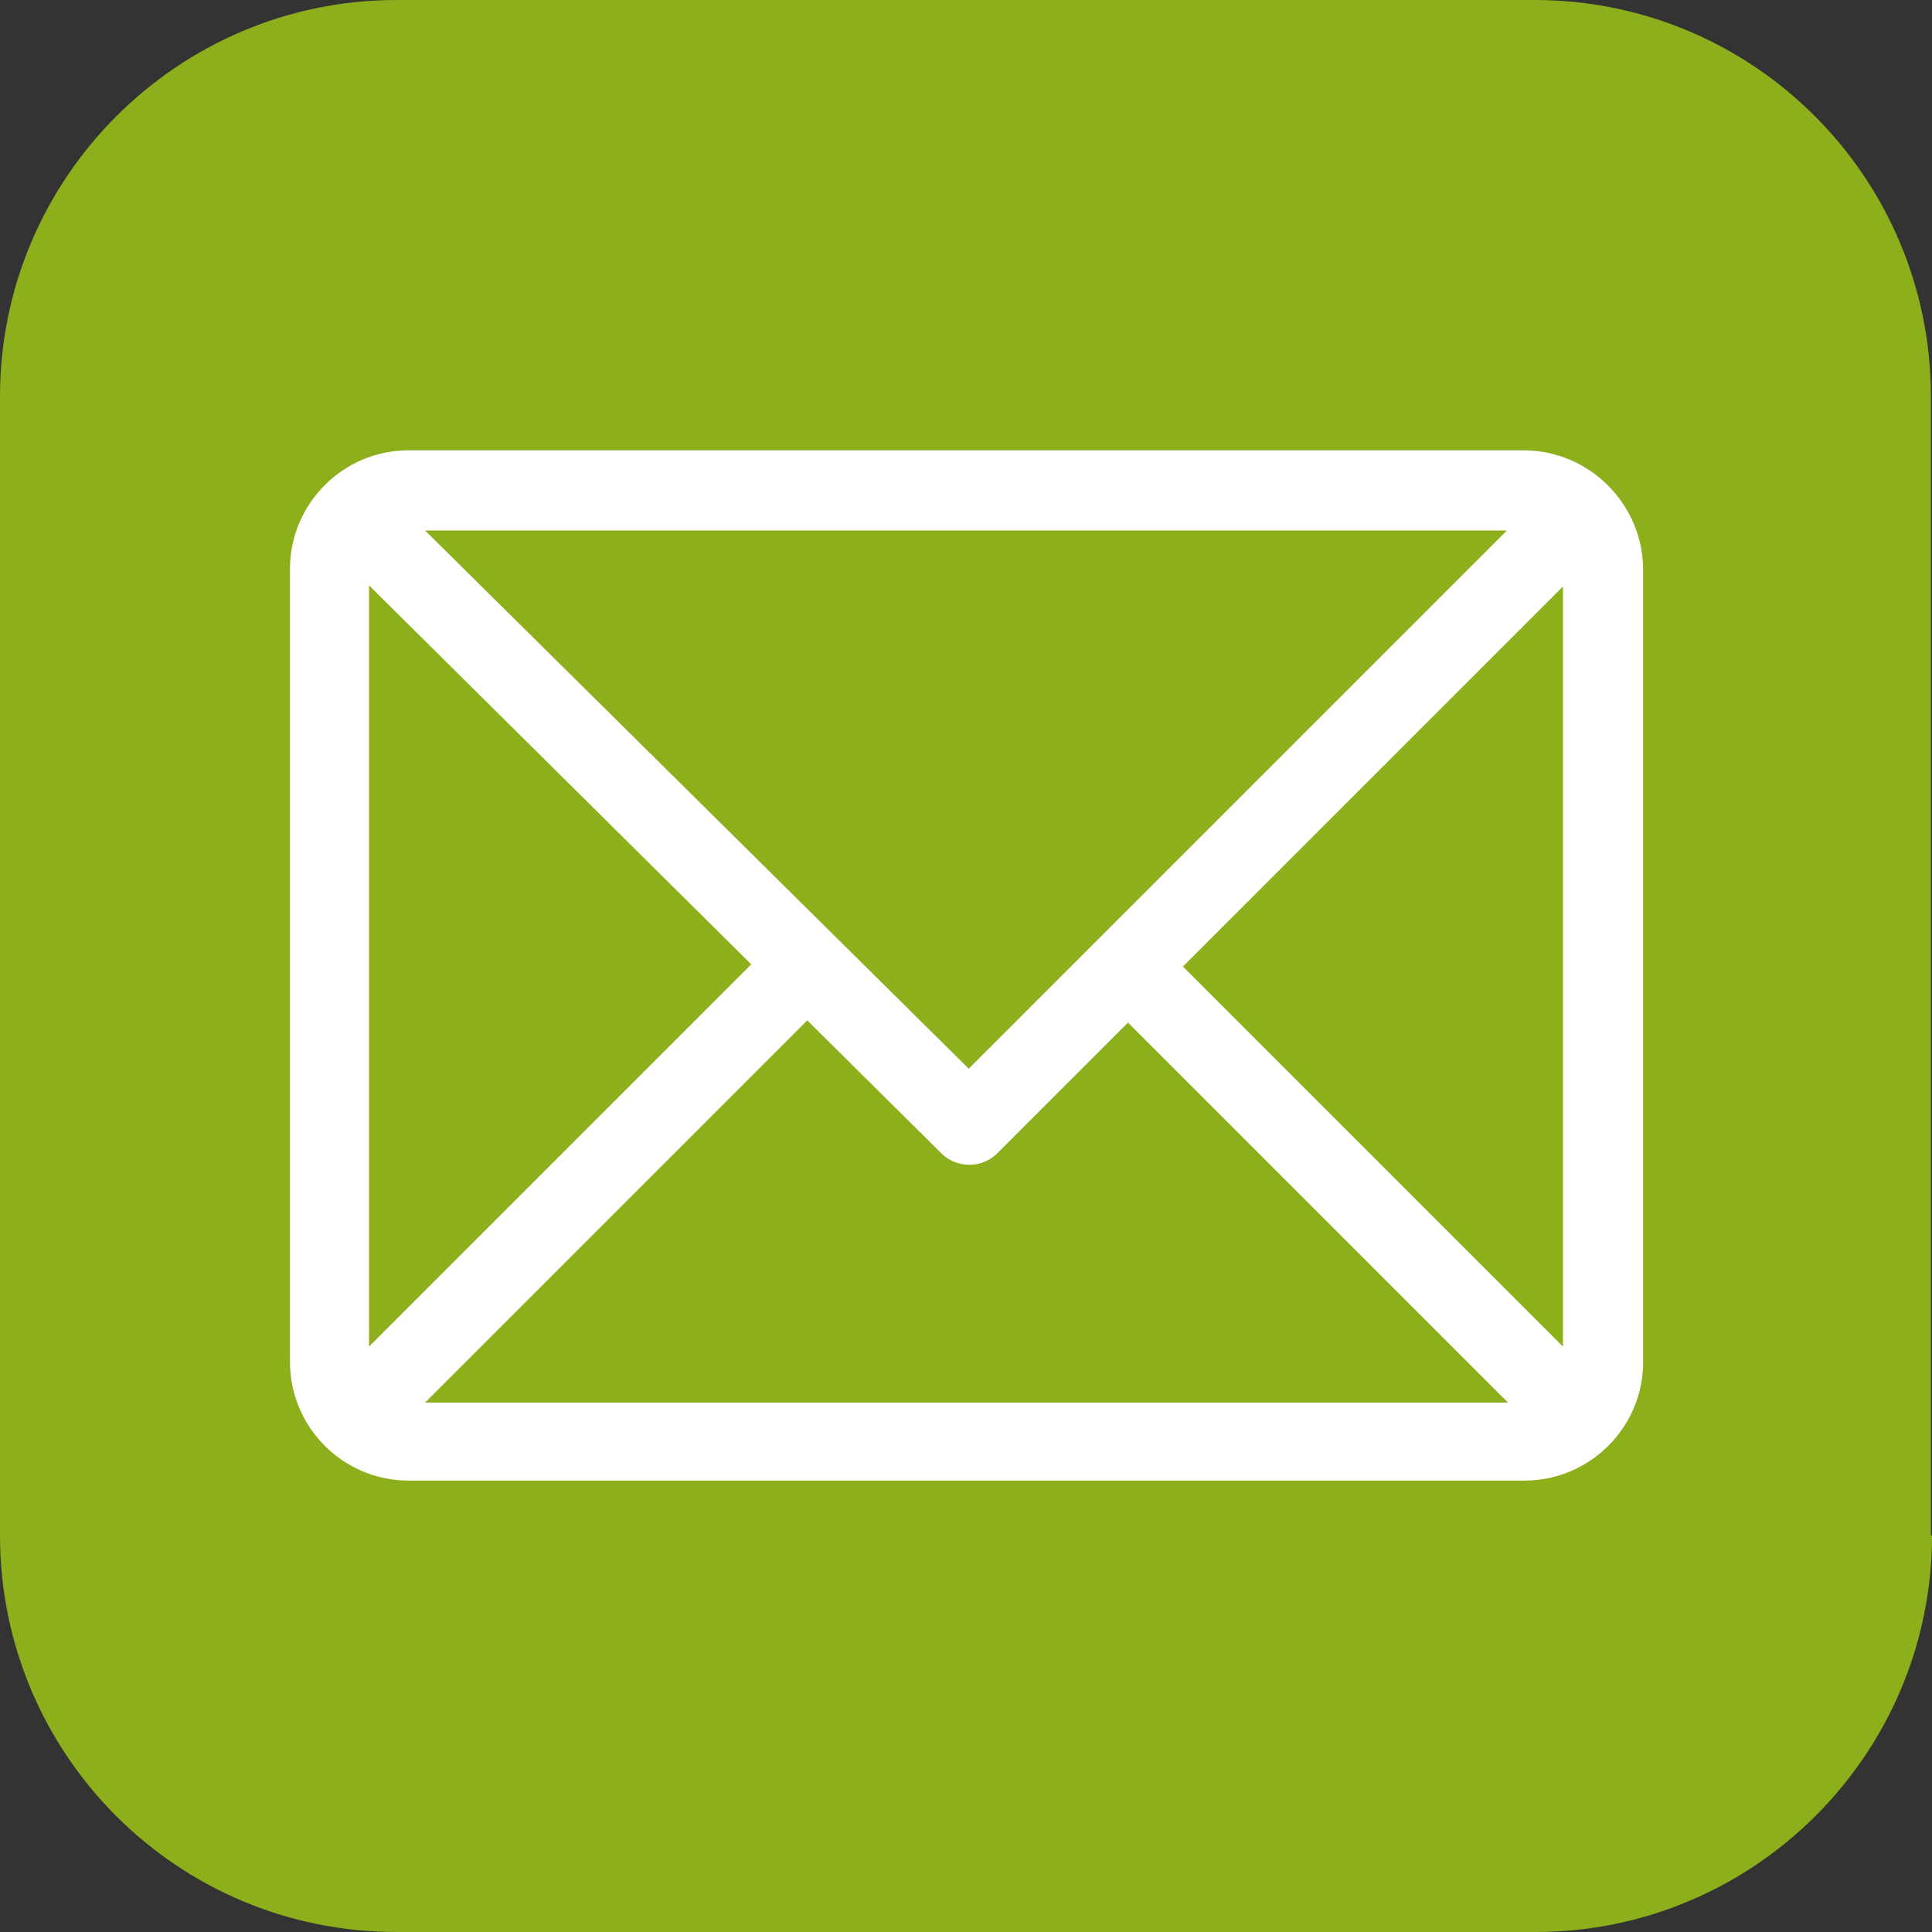
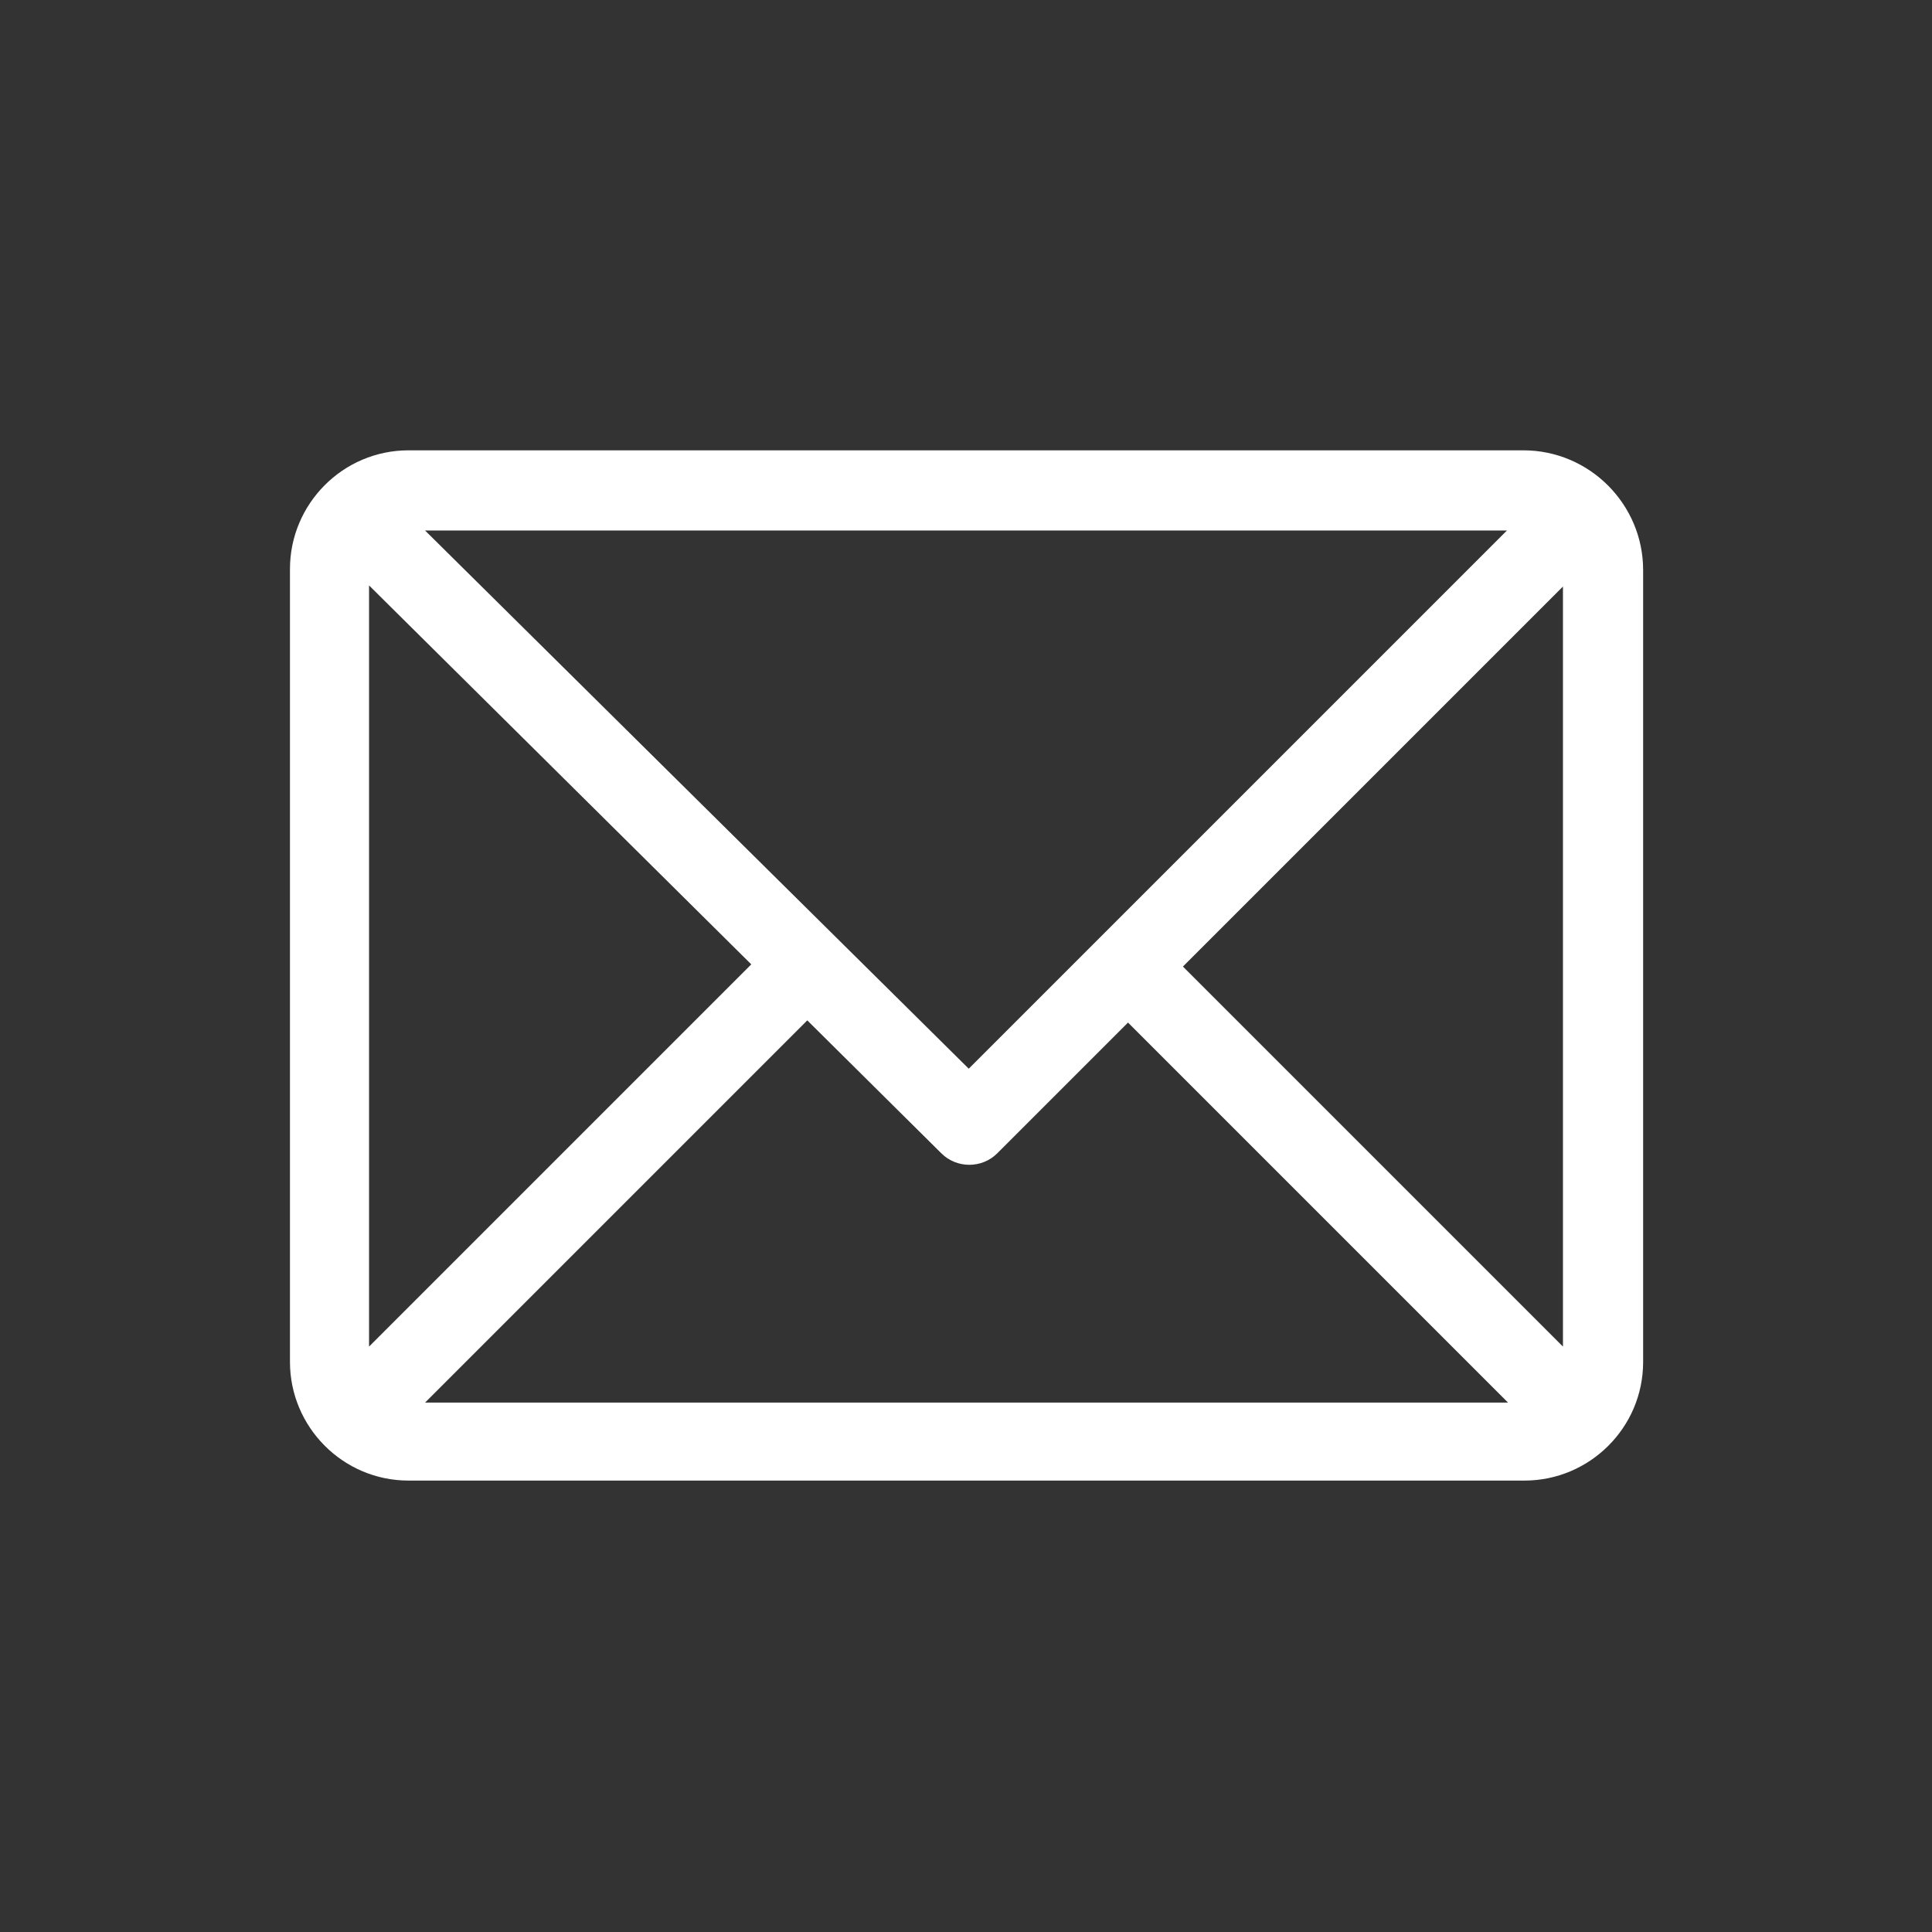
<svg xmlns="http://www.w3.org/2000/svg" version="1.1" id="Layer_1" x="0px" y="0px" viewBox="0 0 175.9 175.9" style="enable-background:new 0 0 175.9 175.9;" xml:space="preserve">
  <rect x="0" y="0" width="175.9" height="175.9" fill="#333333" stroke="none" />
  <style type="text/css">
	.st0{fill:#8DAF1C;}
	.st1{fill:#FFFFFF;}
</style>
  <g>
    <g>
-       <path class="st0" d="M175.9,139.8c0,19.9-16.2,36.1-36.1,36.1H36.1c-20,0-36.1-16.2-36.1-36.1V36.1C0,16.2,16.2,0,36.1,0h103.6    c20,0,36.1,16.2,36.1,36.1V139.8z" />
-     </g>
+       </g>
  </g>
  <g>
    <g>
      <path class="st1" d="M138.7,41H37.2c-6,0-10.8,4.9-10.8,10.8v72.2c0,5.9,4.8,10.8,10.8,10.8h101.6c5.9,0,10.8-4.8,10.8-10.8V51.9    C149.6,45.9,144.7,41,138.7,41z M137.2,48.3L88.2,97.3L38.7,48.3H137.2z M33.6,122.6V53.3l34.8,34.5L33.6,122.6z M38.7,127.7    l34.8-34.8L85.7,105c1.4,1.4,3.7,1.4,5.1,0l11.9-11.9l34.6,34.6H38.7z M142.3,122.6L107.7,88l34.6-34.6V122.6z" />
    </g>
  </g>
</svg>